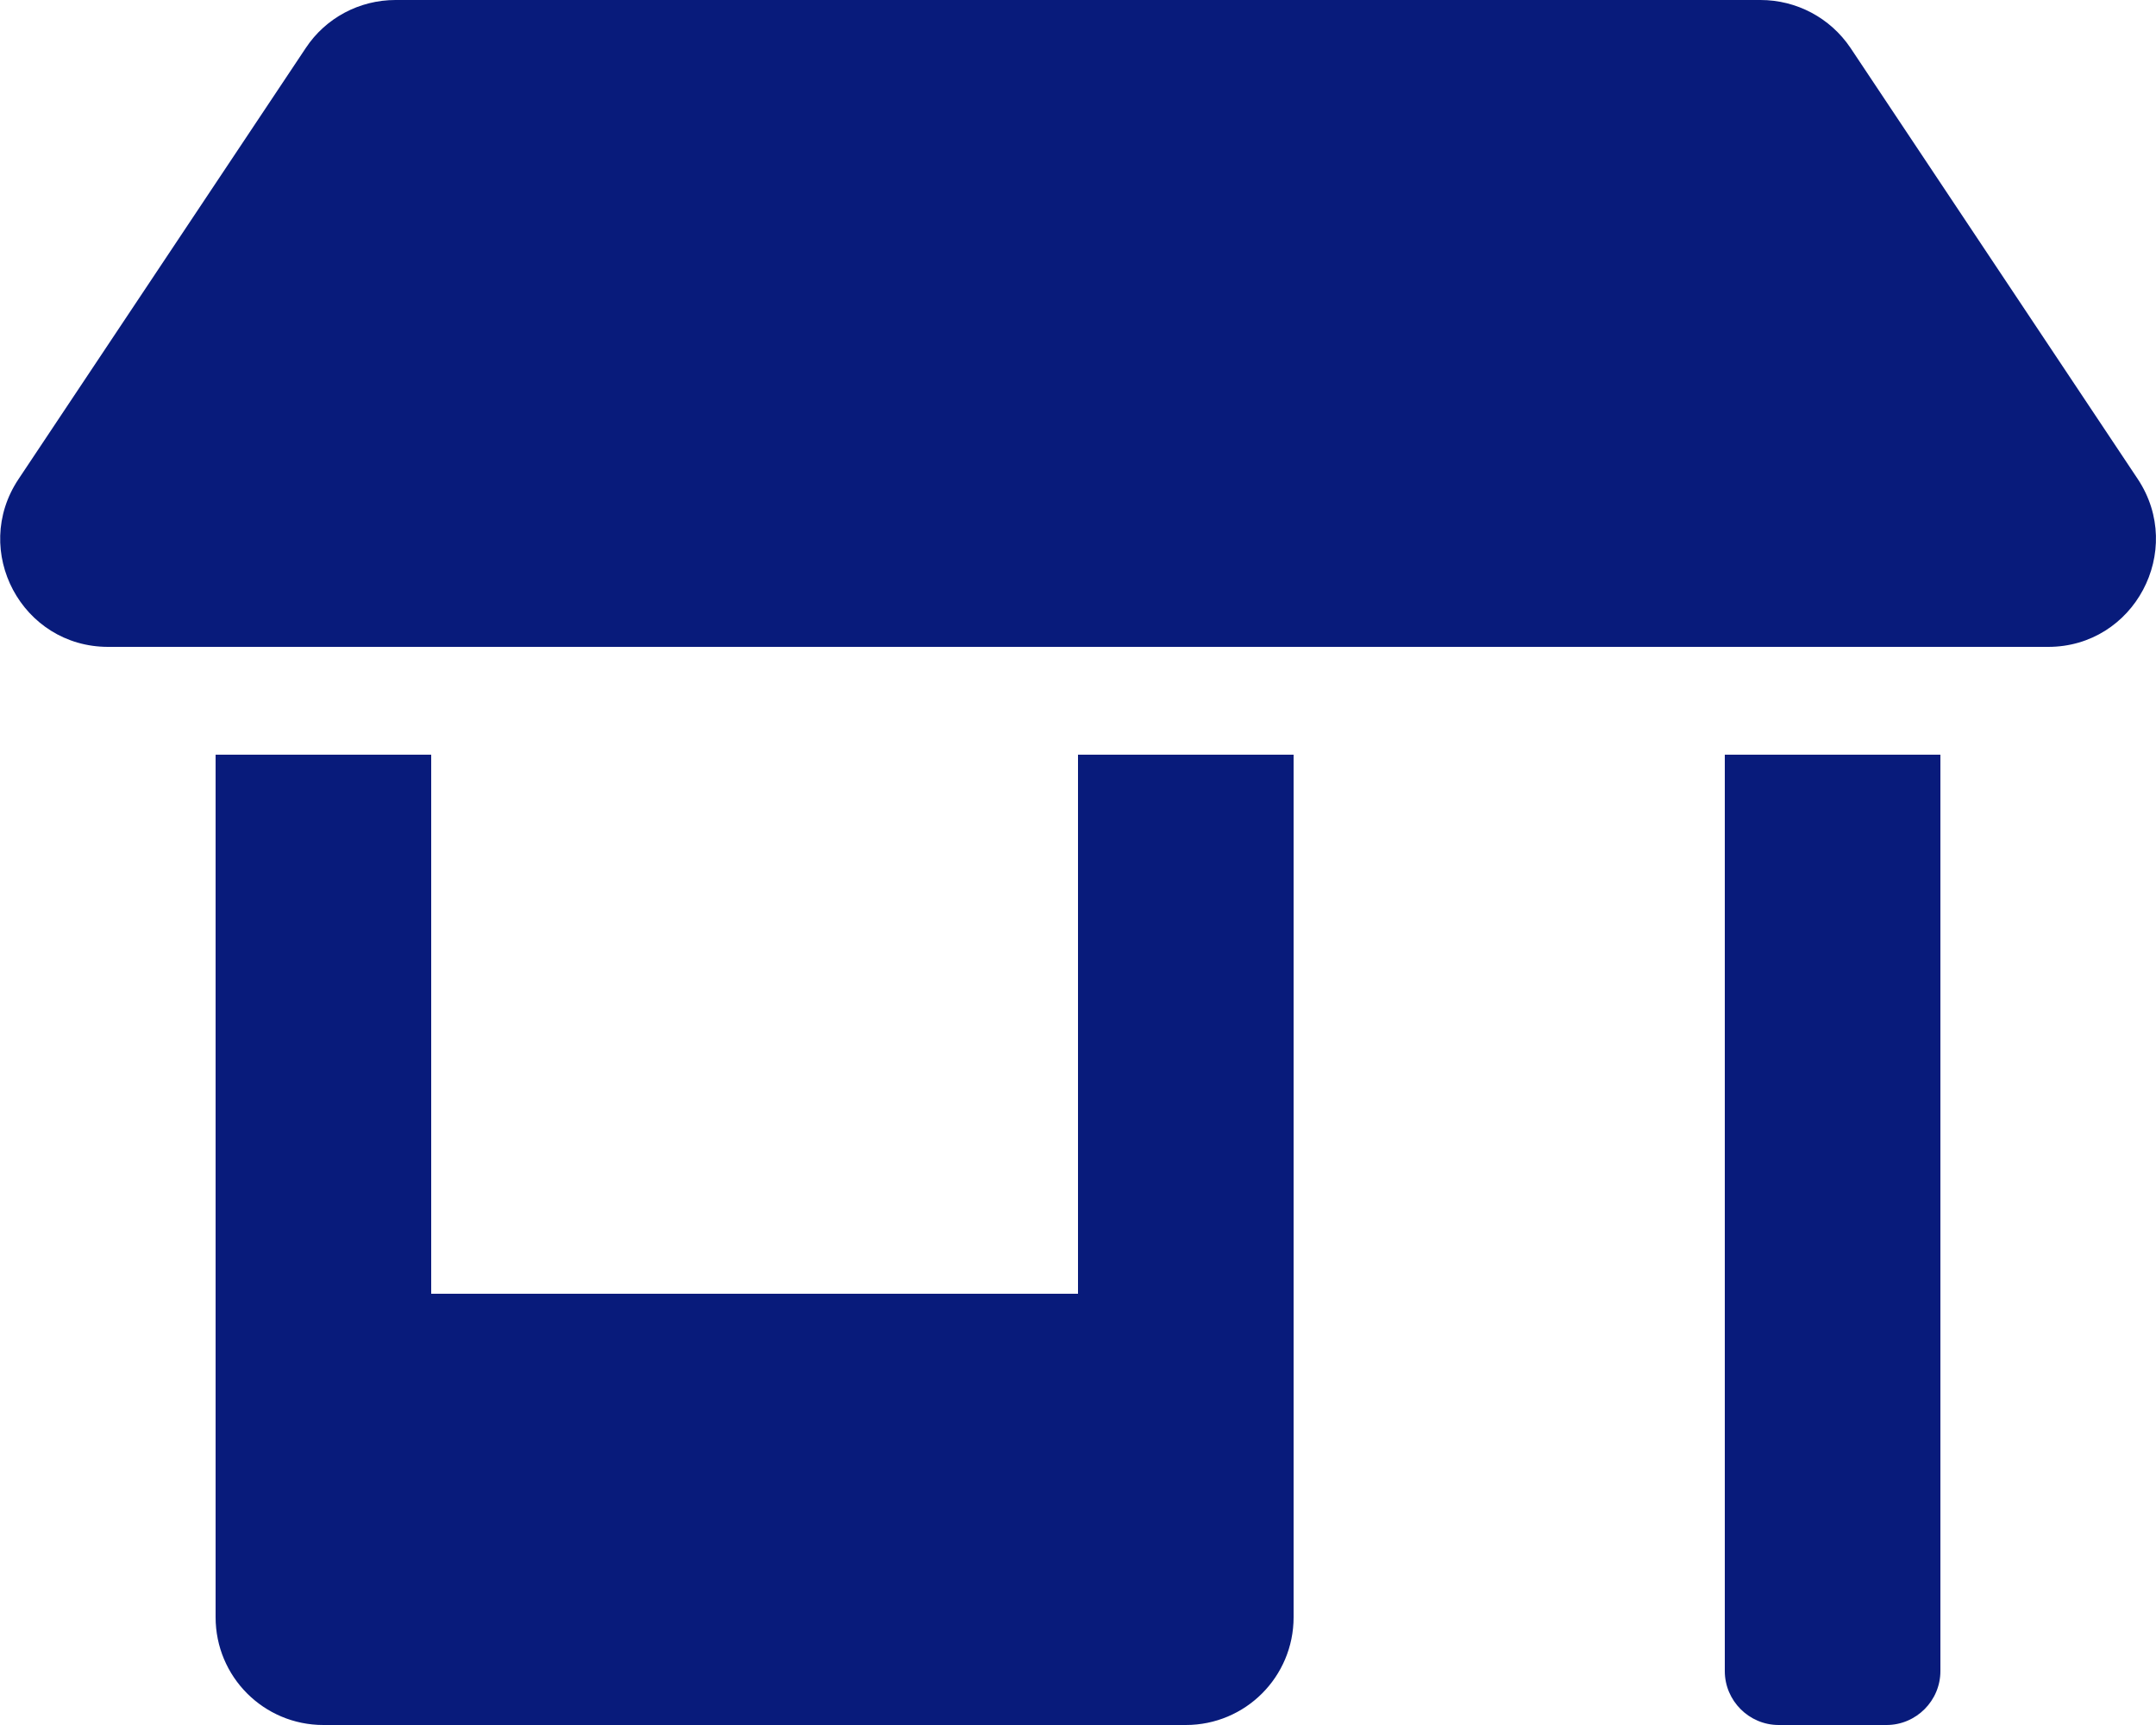
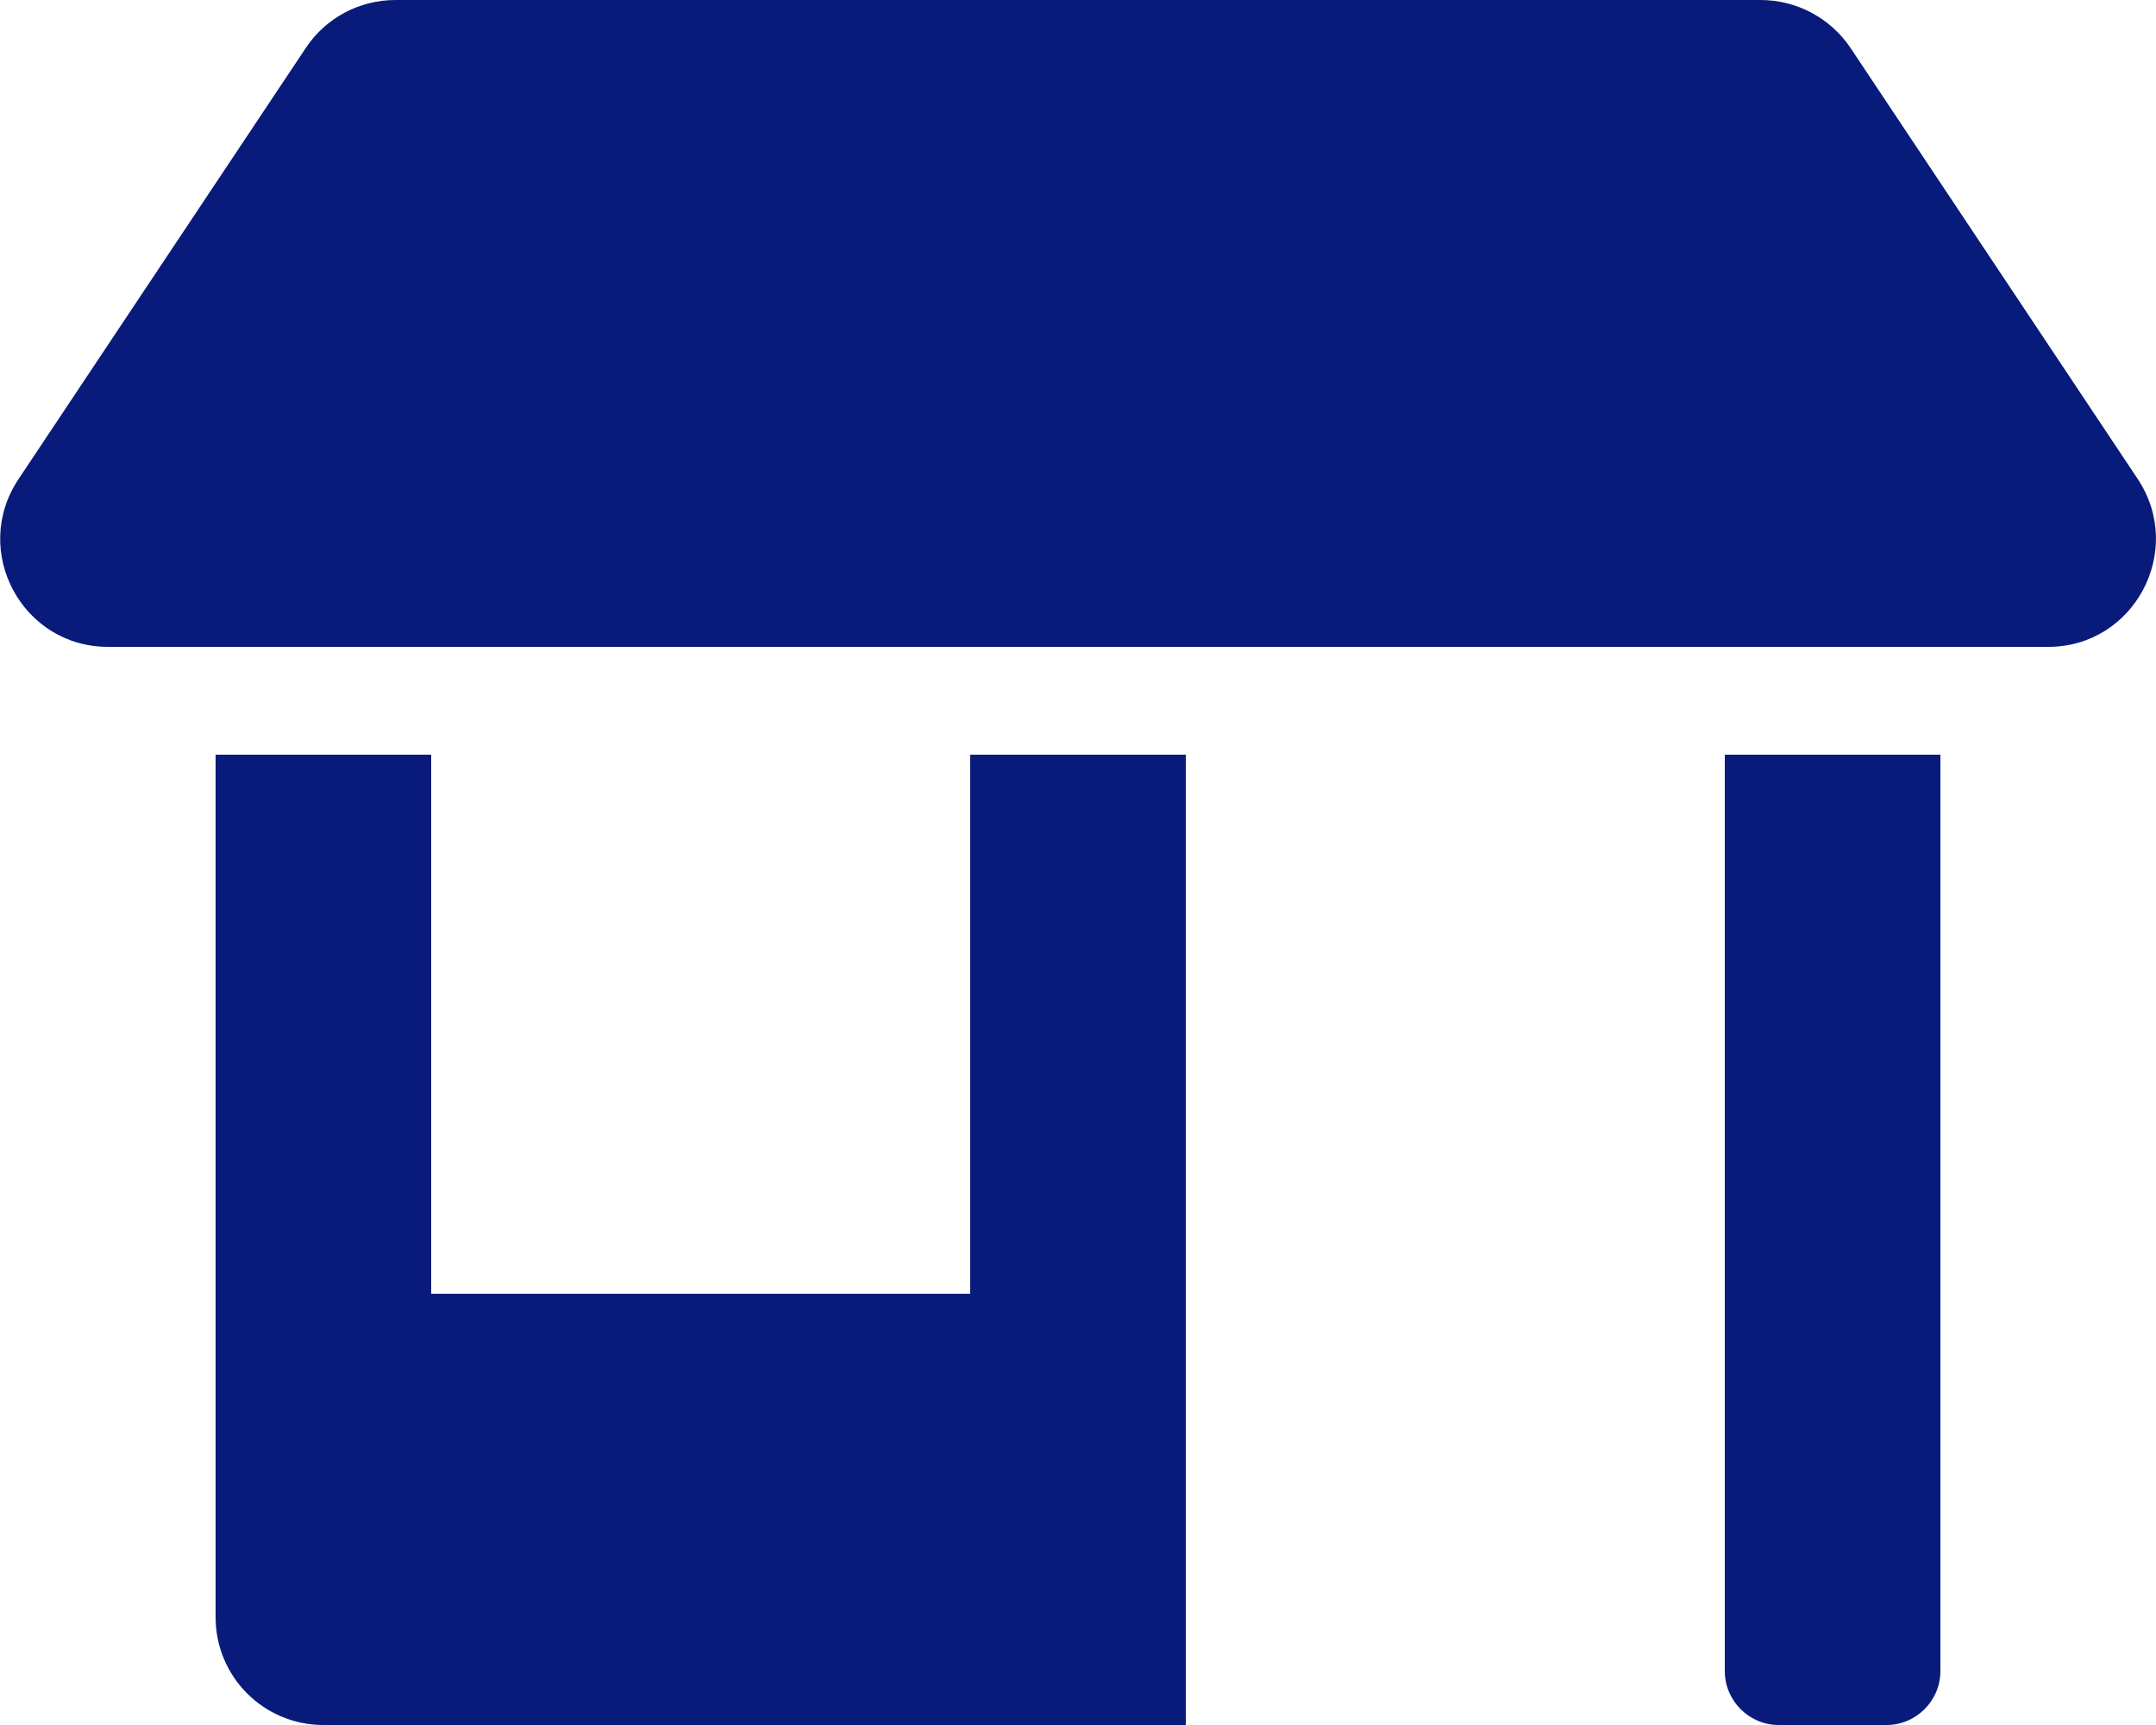
<svg xmlns="http://www.w3.org/2000/svg" version="1.1" id="Layer_1" focusable="false" x="0px" y="0px" viewBox="0 0 640 512" style="enable-background:new 0 0 640 512;" xml:space="preserve">
  <style type="text/css">
	.st0{fill:#081B7B;}
</style>
-   <path class="st0" d="M320,384H128V224H64v256c0,17.7,14.3,32,32,32h256c17.7,0,32-14.3,32-32V224h-64V384z M634.6,142.2l-85.3-128  c-6-8.9-16-14.2-26.7-14.2H117.4c-10.7,0-20.7,5.3-26.6,14.2l-85.3,128c-14.2,21.3,1,49.8,26.6,49.8H608  C633.5,192,648.7,163.5,634.6,142.2z M512,496c0,8.8,7.2,16,16,16h32c8.8,0,16-7.2,16-16V224h-64V496z" />
+   <path class="st0" d="M320,384H128V224H64v256c0,17.7,14.3,32,32,32h256V224h-64V384z M634.6,142.2l-85.3-128  c-6-8.9-16-14.2-26.7-14.2H117.4c-10.7,0-20.7,5.3-26.6,14.2l-85.3,128c-14.2,21.3,1,49.8,26.6,49.8H608  C633.5,192,648.7,163.5,634.6,142.2z M512,496c0,8.8,7.2,16,16,16h32c8.8,0,16-7.2,16-16V224h-64V496z" />
</svg>